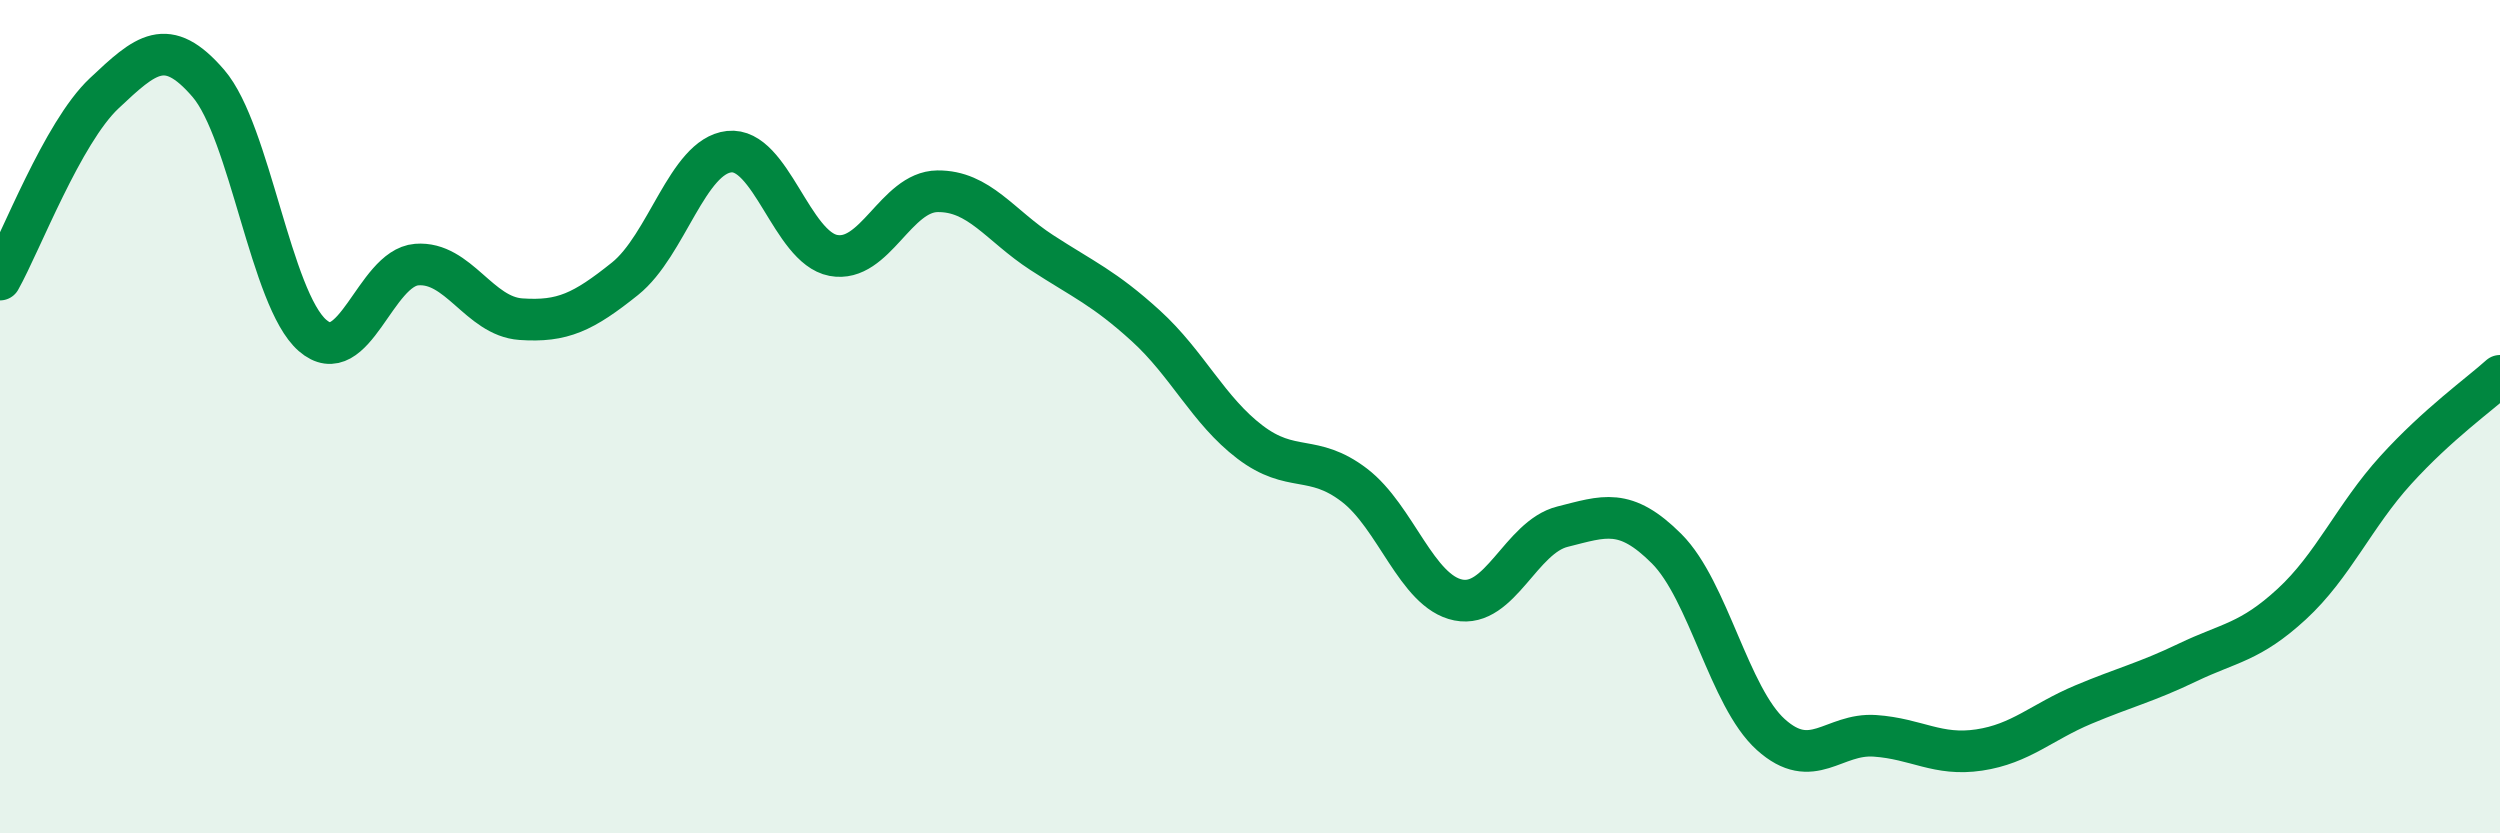
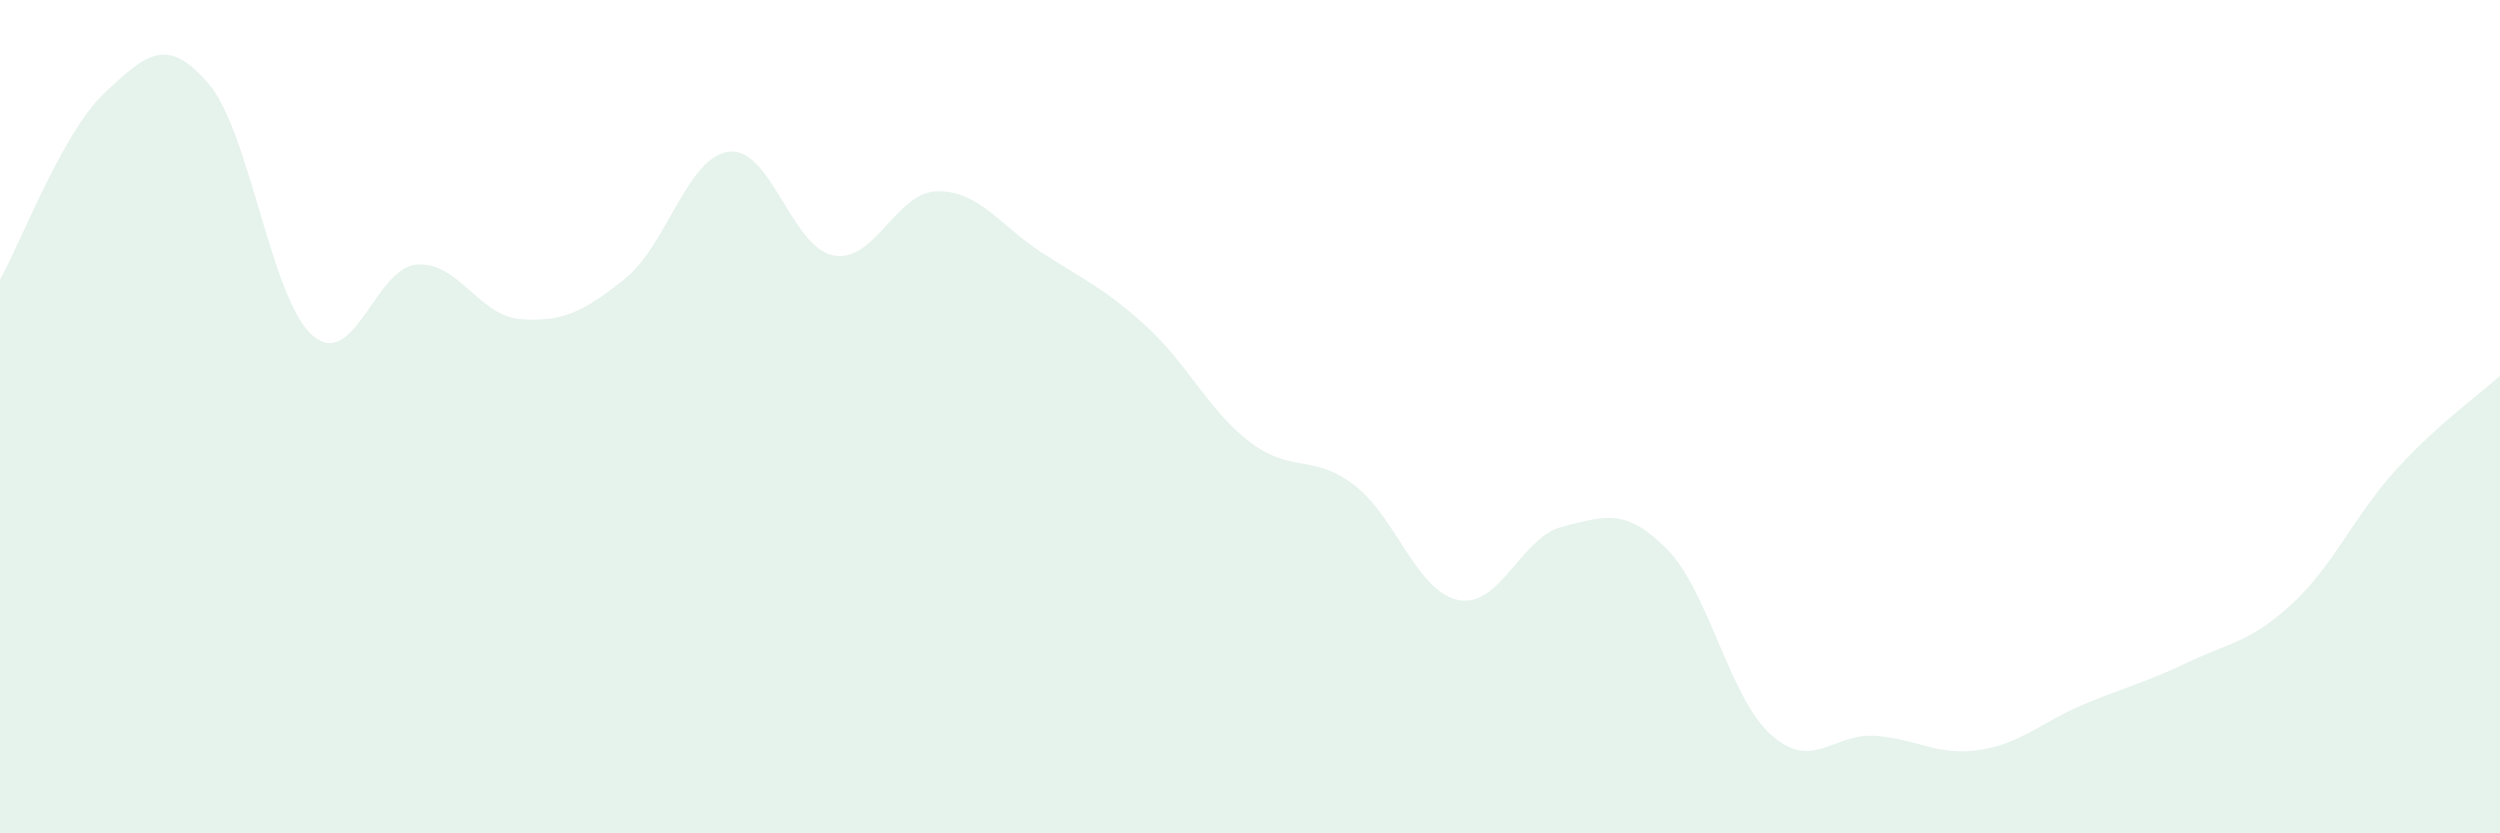
<svg xmlns="http://www.w3.org/2000/svg" width="60" height="20" viewBox="0 0 60 20">
  <path d="M 0,6.71 C 0.5,5.82 1.5,3.18 2.5,2.24 C 3.5,1.3 4,0.84 5,2 C 6,3.16 6.5,7.18 7.5,8.05 C 8.5,8.92 9,6.43 10,6.35 C 11,6.27 11.5,7.59 12.5,7.66 C 13.5,7.73 14,7.49 15,6.69 C 16,5.89 16.5,3.75 17.5,3.64 C 18.5,3.53 19,5.94 20,6.13 C 21,6.32 21.5,4.6 22.5,4.59 C 23.5,4.58 24,5.41 25,6.06 C 26,6.71 26.5,6.91 27.5,7.82 C 28.5,8.73 29,9.85 30,10.61 C 31,11.37 31.5,10.88 32.5,11.64 C 33.5,12.4 34,14.2 35,14.4 C 36,14.6 36.5,12.89 37.5,12.64 C 38.5,12.39 39,12.17 40,13.17 C 41,14.17 41.5,16.73 42.5,17.63 C 43.5,18.53 44,17.59 45,17.66 C 46,17.73 46.5,18.15 47.5,18 C 48.5,17.85 49,17.33 50,16.91 C 51,16.49 51.5,16.38 52.5,15.9 C 53.5,15.42 54,15.42 55,14.5 C 56,13.58 56.5,12.38 57.5,11.28 C 58.5,10.18 59.5,9.47 60,9.02L60 20L0 20Z" fill="#008740" opacity="0.1" stroke-linecap="round" stroke-linejoin="round" />
-   <path d="M 0,6.71 C 0.5,5.82 1.5,3.18 2.5,2.24 C 3.5,1.3 4,0.84 5,2 C 6,3.16 6.5,7.18 7.5,8.05 C 8.5,8.92 9,6.43 10,6.35 C 11,6.27 11.5,7.59 12.5,7.66 C 13.5,7.73 14,7.49 15,6.69 C 16,5.89 16.5,3.75 17.5,3.64 C 18.5,3.53 19,5.94 20,6.13 C 21,6.32 21.5,4.6 22.5,4.59 C 23.5,4.58 24,5.41 25,6.06 C 26,6.71 26.5,6.91 27.5,7.82 C 28.5,8.73 29,9.85 30,10.61 C 31,11.37 31.5,10.88 32.5,11.64 C 33.5,12.4 34,14.2 35,14.4 C 36,14.6 36.5,12.89 37.5,12.64 C 38.5,12.39 39,12.17 40,13.17 C 41,14.17 41.5,16.73 42.5,17.63 C 43.5,18.53 44,17.59 45,17.66 C 46,17.73 46.5,18.15 47.5,18 C 48.5,17.85 49,17.33 50,16.91 C 51,16.49 51.5,16.38 52.5,15.9 C 53.5,15.42 54,15.42 55,14.5 C 56,13.58 56.5,12.38 57.5,11.28 C 58.5,10.18 59.5,9.47 60,9.02" stroke="#008740" stroke-width="1" fill="none" stroke-linecap="round" stroke-linejoin="round" />
</svg>